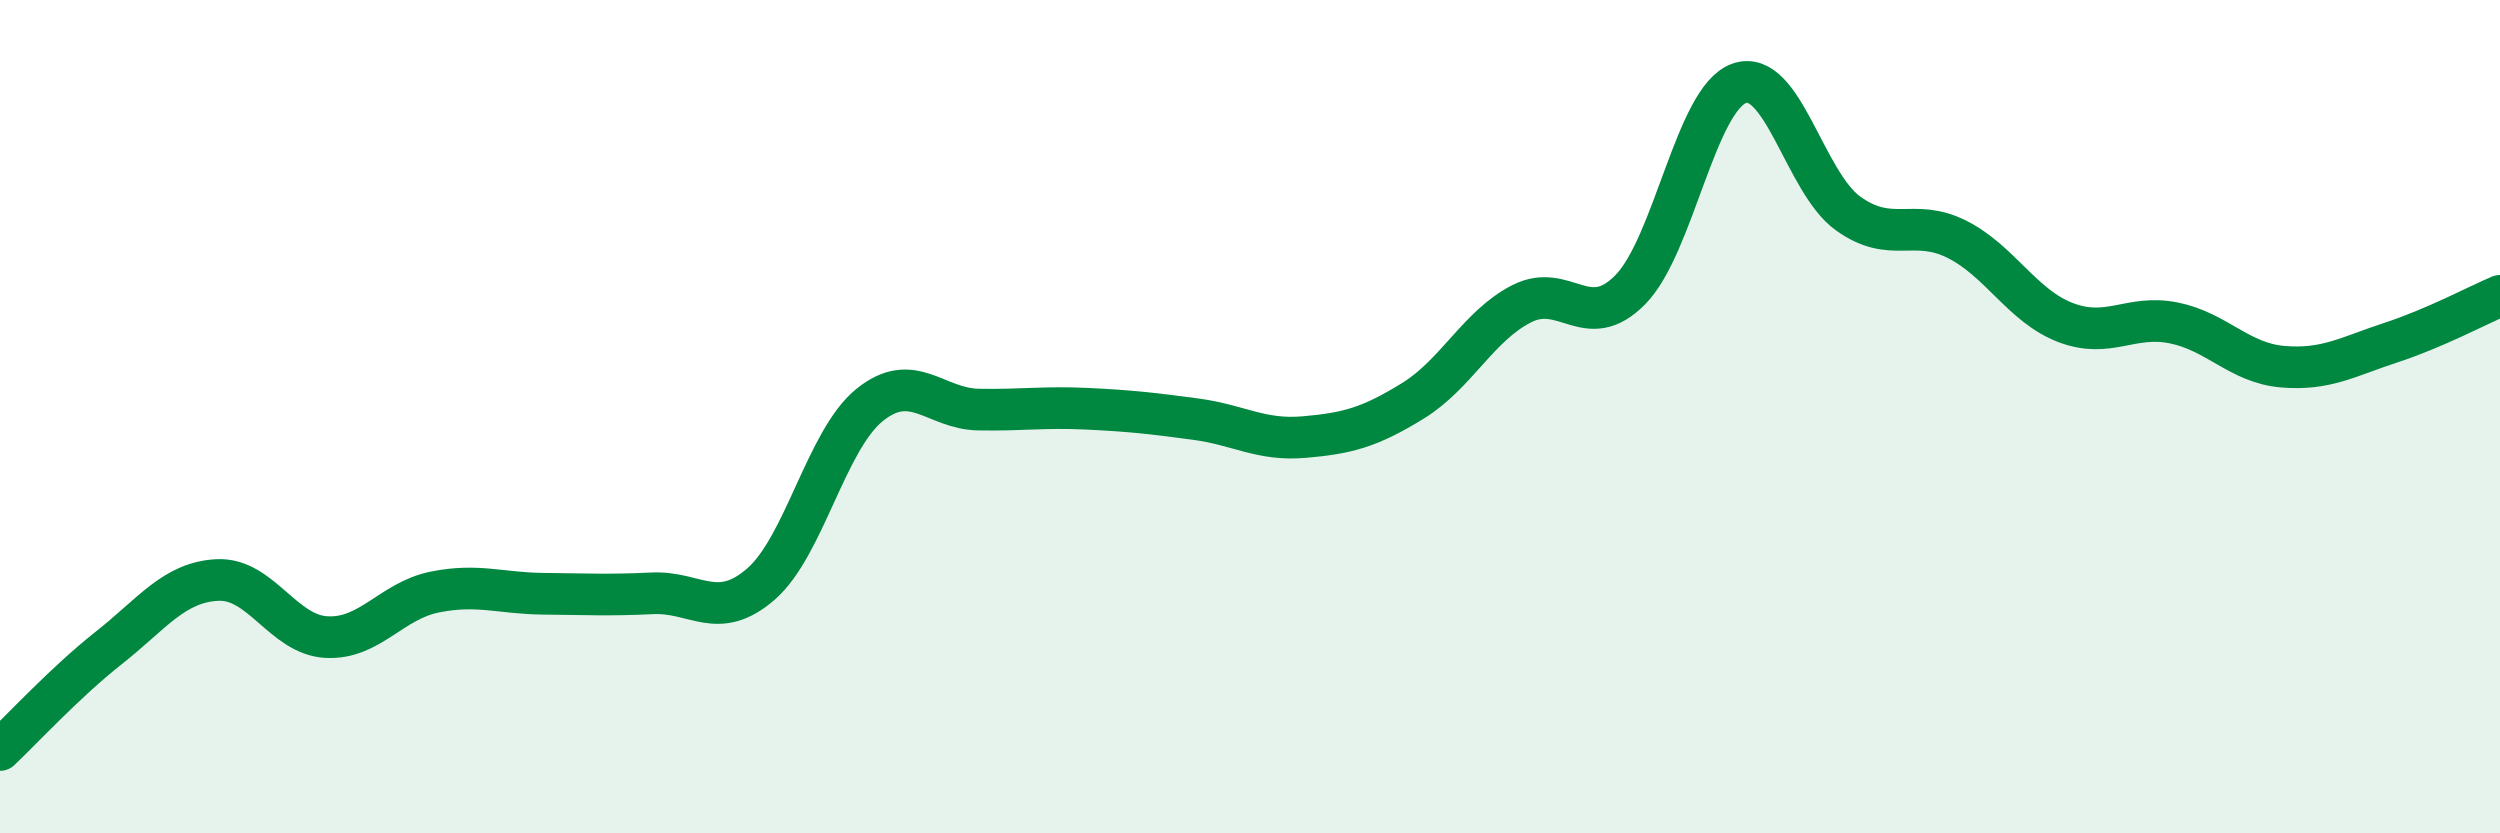
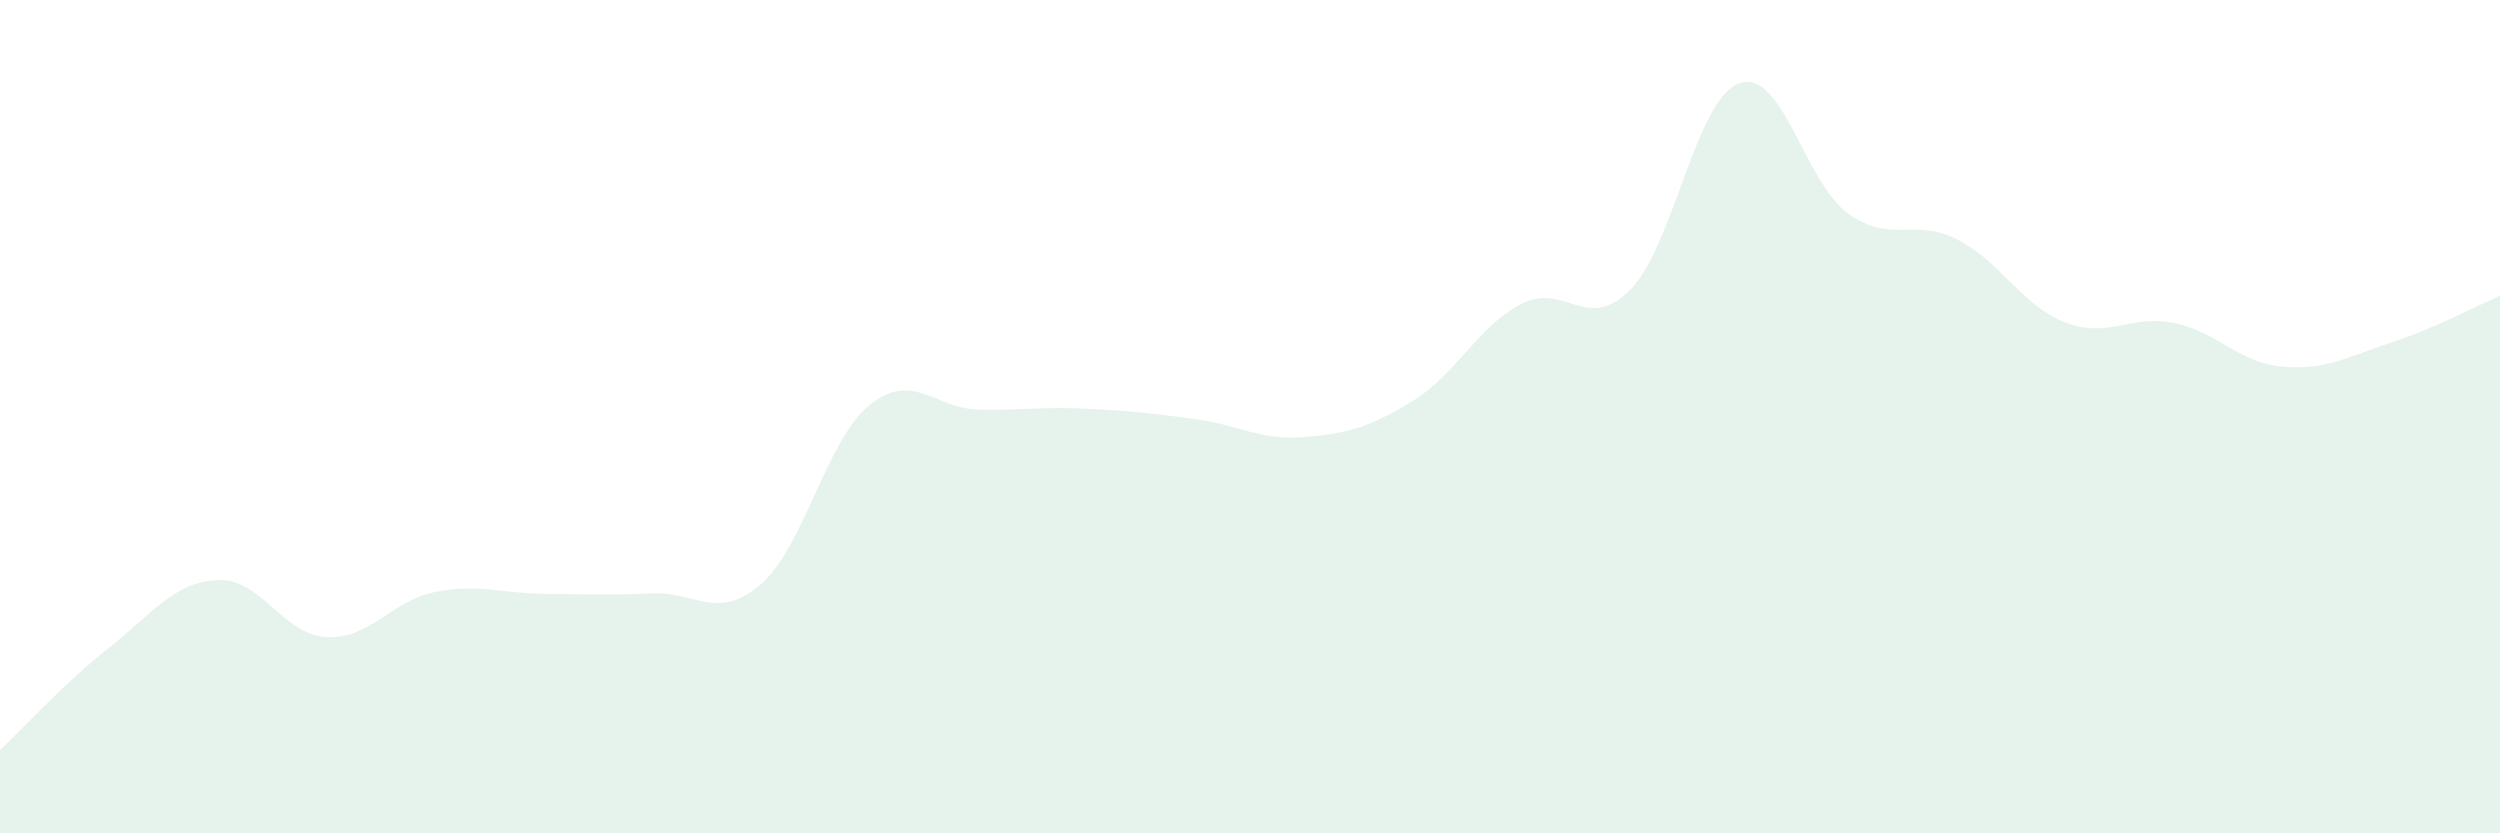
<svg xmlns="http://www.w3.org/2000/svg" width="60" height="20" viewBox="0 0 60 20">
  <path d="M 0,18 C 0.52,17.51 1.57,16.37 2.61,15.55 C 3.65,14.73 4.18,13.97 5.22,13.92 C 6.26,13.87 6.79,15.23 7.83,15.29 C 8.87,15.35 9.39,14.42 10.43,14.21 C 11.47,14 12,14.24 13.04,14.25 C 14.08,14.26 14.61,14.29 15.65,14.24 C 16.69,14.19 17.22,14.92 18.26,14.02 C 19.3,13.12 19.83,10.56 20.87,9.72 C 21.91,8.88 22.44,9.81 23.48,9.83 C 24.52,9.85 25.05,9.76 26.09,9.81 C 27.13,9.86 27.66,9.92 28.7,10.06 C 29.74,10.2 30.26,10.58 31.3,10.49 C 32.34,10.4 32.87,10.26 33.91,9.62 C 34.95,8.98 35.48,7.82 36.52,7.29 C 37.56,6.76 38.09,8.01 39.13,6.95 C 40.17,5.89 40.7,2.37 41.74,2 C 42.78,1.63 43.31,4.37 44.35,5.12 C 45.39,5.87 45.92,5.22 46.96,5.74 C 48,6.26 48.53,7.34 49.57,7.74 C 50.61,8.14 51.13,7.54 52.17,7.75 C 53.21,7.96 53.74,8.71 54.78,8.8 C 55.82,8.89 56.35,8.56 57.39,8.22 C 58.43,7.88 59.48,7.32 60,7.1L60 20L0 20Z" fill="#008740" opacity="0.1" stroke-linecap="round" stroke-linejoin="round" />
-   <path d="M 0,18 C 0.52,17.51 1.57,16.37 2.61,15.55 C 3.65,14.73 4.18,13.97 5.22,13.92 C 6.26,13.87 6.79,15.23 7.83,15.29 C 8.87,15.35 9.39,14.42 10.43,14.21 C 11.47,14 12,14.24 13.04,14.25 C 14.08,14.26 14.61,14.29 15.65,14.24 C 16.69,14.19 17.22,14.92 18.26,14.02 C 19.3,13.12 19.83,10.56 20.87,9.72 C 21.91,8.88 22.44,9.81 23.48,9.83 C 24.52,9.85 25.05,9.76 26.09,9.81 C 27.13,9.86 27.66,9.92 28.7,10.06 C 29.74,10.2 30.26,10.58 31.3,10.49 C 32.34,10.4 32.87,10.26 33.91,9.62 C 34.95,8.98 35.48,7.82 36.52,7.29 C 37.56,6.76 38.09,8.01 39.13,6.95 C 40.17,5.89 40.7,2.37 41.74,2 C 42.78,1.63 43.31,4.37 44.35,5.12 C 45.39,5.87 45.92,5.22 46.96,5.74 C 48,6.26 48.53,7.34 49.57,7.74 C 50.61,8.14 51.13,7.54 52.17,7.75 C 53.21,7.96 53.74,8.71 54.78,8.8 C 55.82,8.89 56.35,8.56 57.39,8.22 C 58.43,7.88 59.48,7.32 60,7.1" stroke="#008740" stroke-width="1" fill="none" stroke-linecap="round" stroke-linejoin="round" />
</svg>